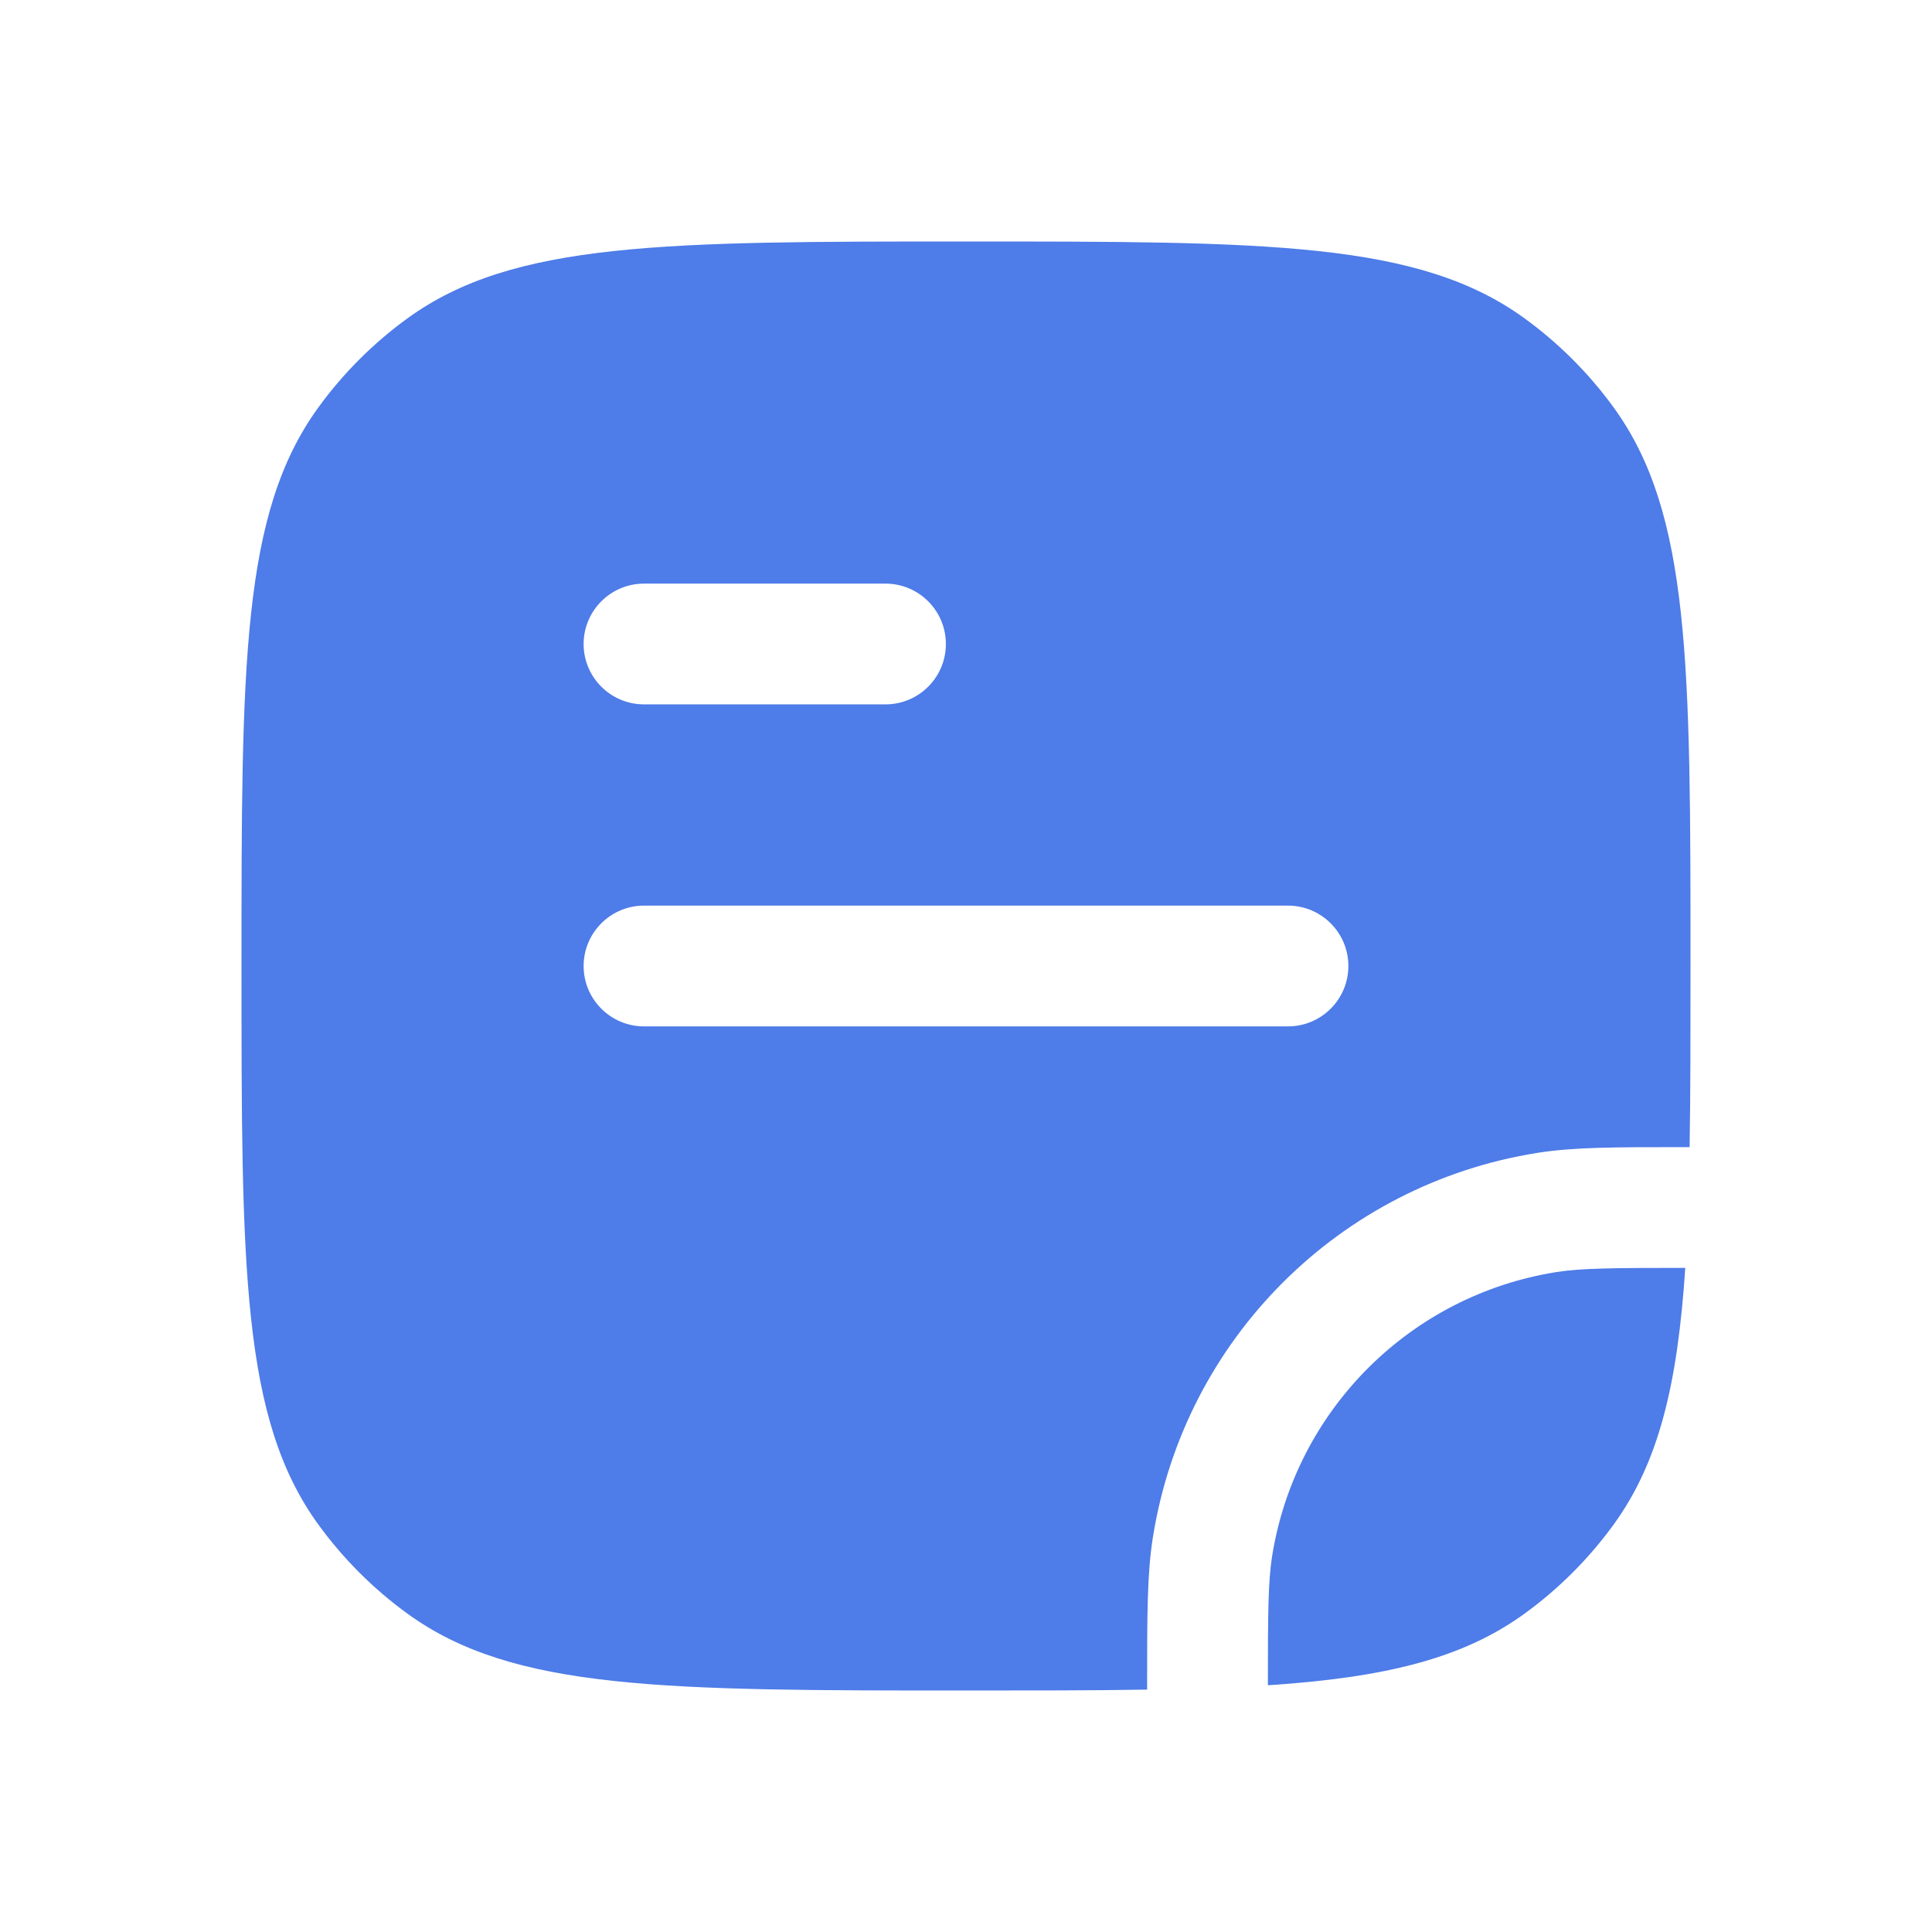
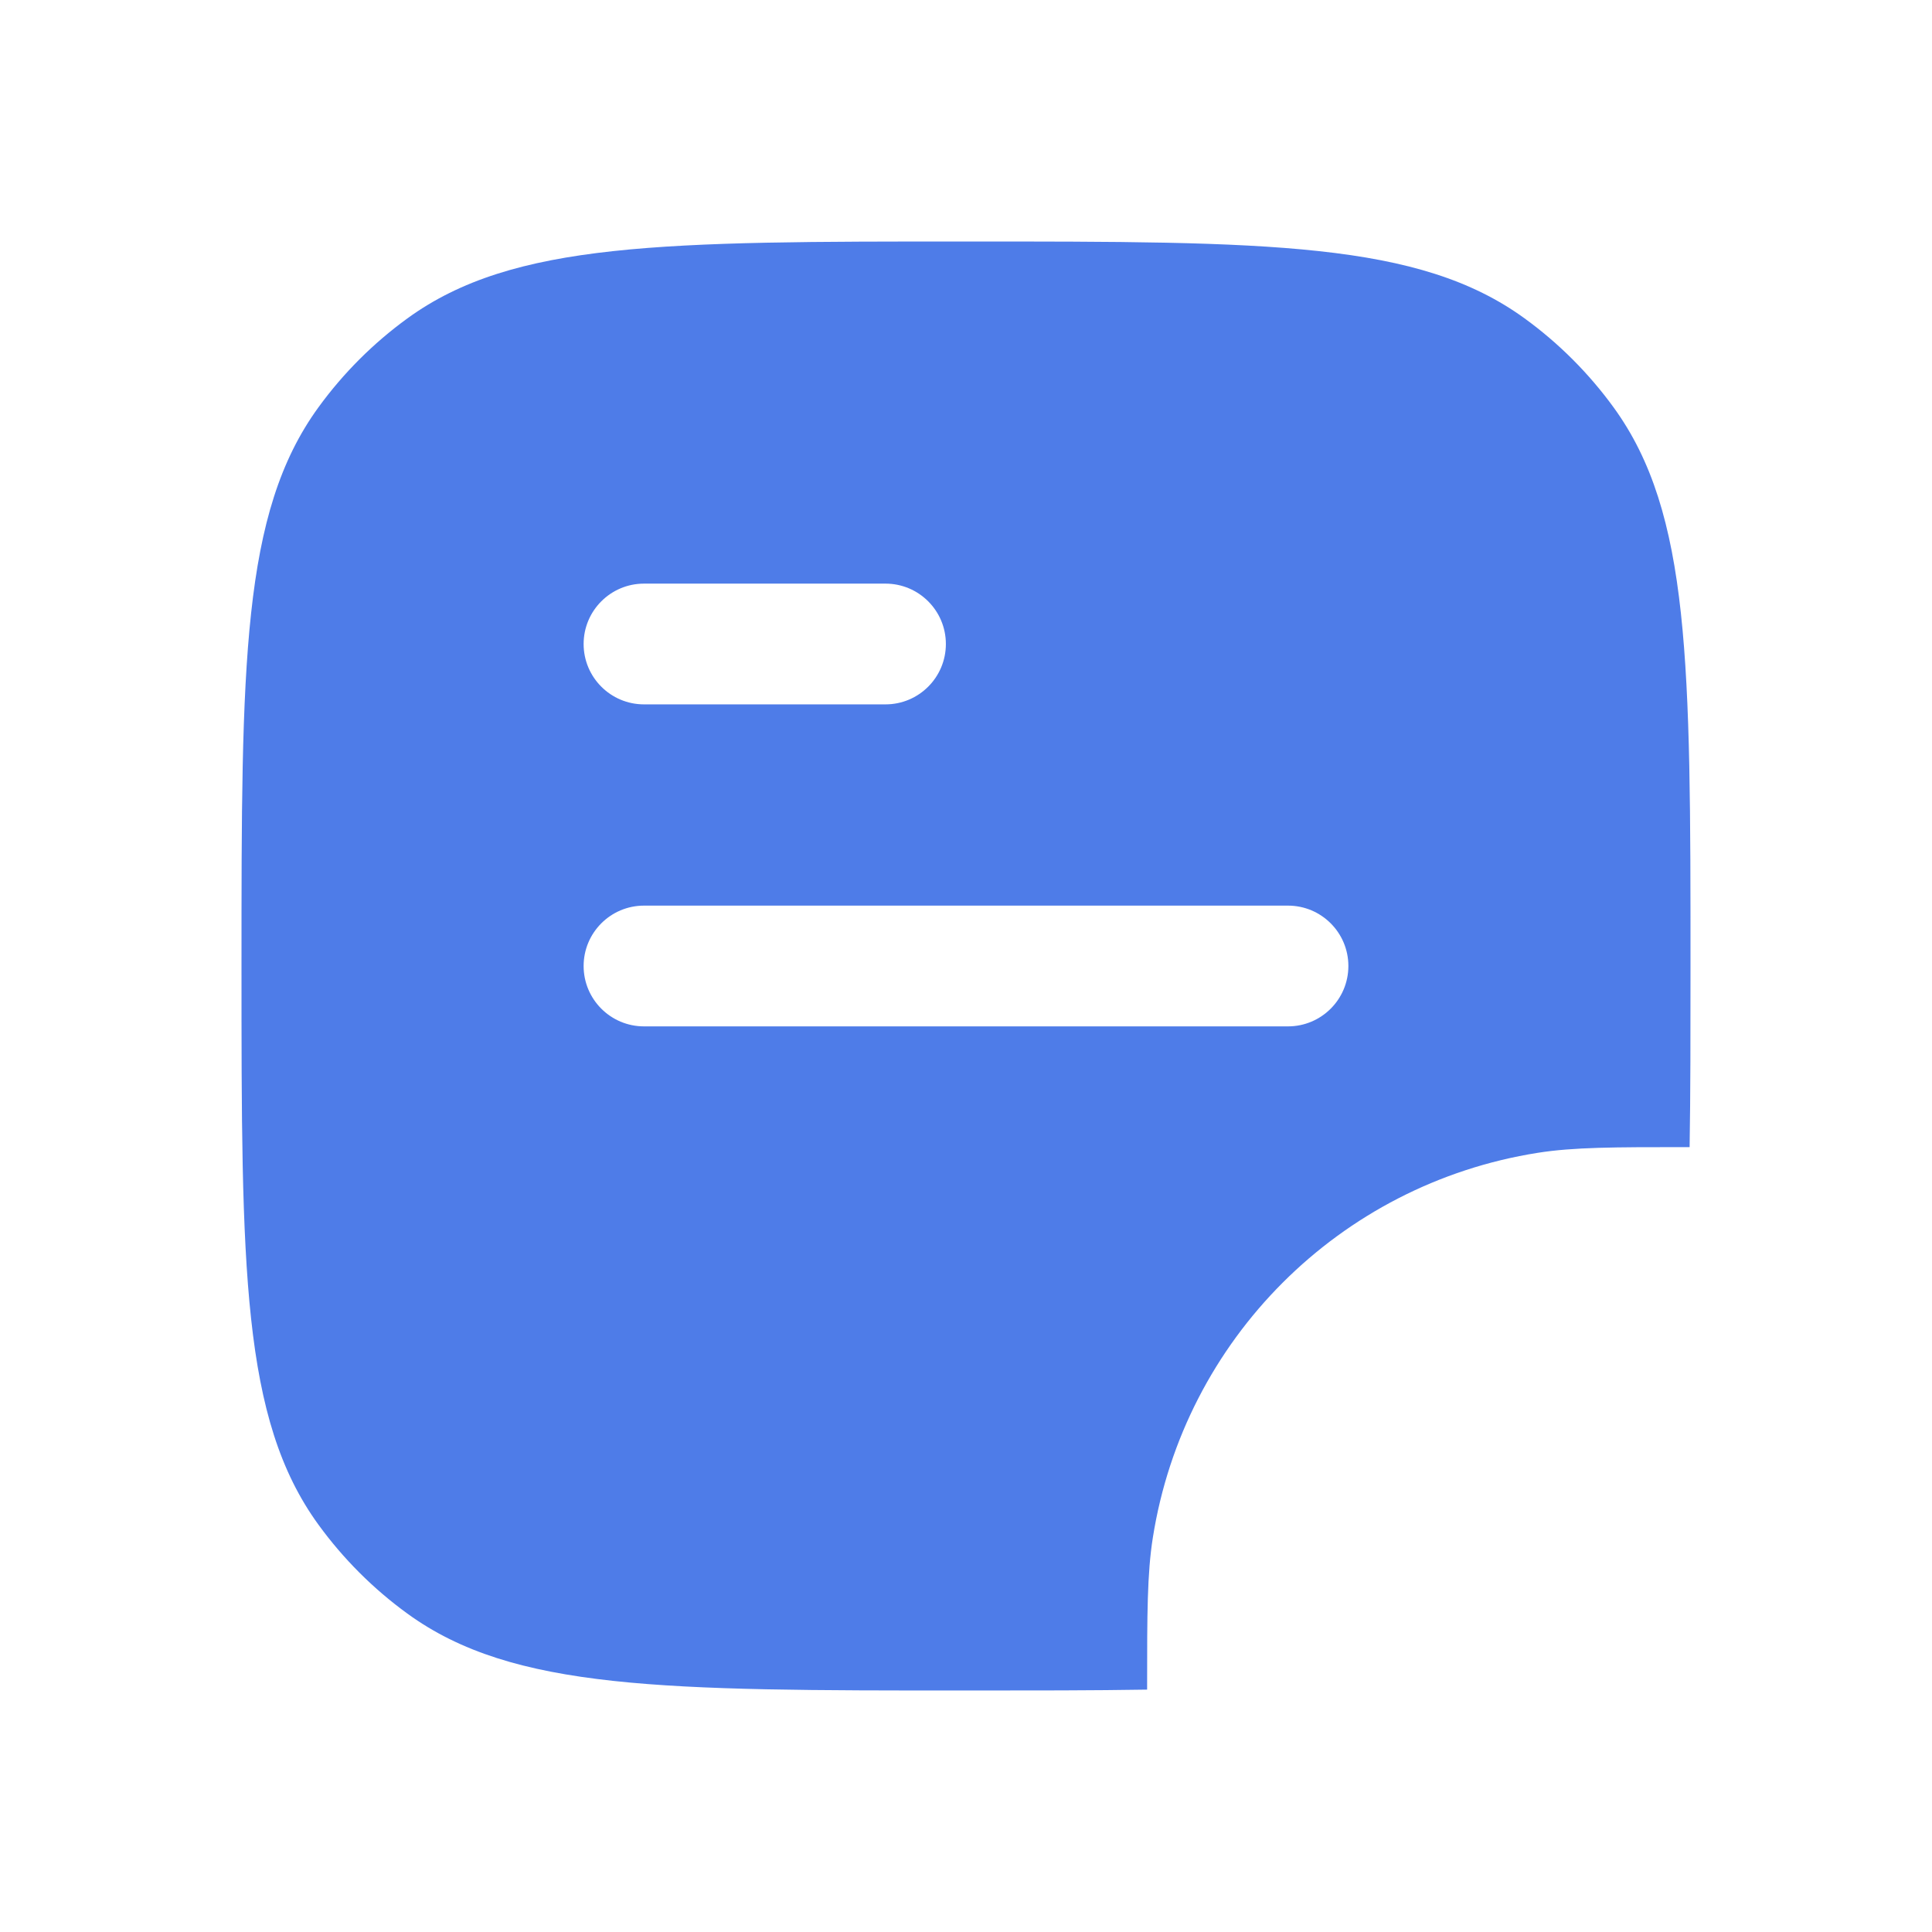
<svg xmlns="http://www.w3.org/2000/svg" width="24" height="24" viewBox="0 0 24 24" fill="none">
  <path fill-rule="evenodd" clip-rule="evenodd" d="M3 12C3 8.25 3 6.375 3.955 5.061C4.263 4.637 4.637 4.263 5.061 3.955C6.375 3 8.25 3 12 3C15.75 3 17.625 3 18.939 3.955C19.363 4.263 19.737 4.637 20.045 5.061C21 6.375 21 8.25 21 12C21 12.839 21 13.584 20.989 14.25L20.919 14.25C20.067 14.25 19.548 14.25 19.101 14.321C16.64 14.71 14.71 16.64 14.321 19.101C14.25 19.548 14.25 20.067 14.25 20.919L14.25 20.989C13.584 21 12.839 21 12 21C8.25 21 6.375 21 5.061 20.045C4.637 19.737 4.263 19.363 3.955 18.939C3 17.625 3 15.75 3 12ZM8 8.75L11 8.75C11.414 8.75 11.75 8.414 11.75 8C11.75 7.586 11.414 7.25 11 7.25L8 7.25C7.586 7.25 7.25 7.586 7.25 8C7.25 8.414 7.586 8.75 8 8.75ZM7.25 12C7.25 12.414 7.586 12.75 8 12.75L16 12.75C16.414 12.75 16.75 12.414 16.75 12C16.75 11.586 16.414 11.25 16 11.25L8 11.25C7.586 11.25 7.25 11.586 7.25 12Z" fill="#4E7CE8" />
-   <path d="M19.335 15.802C19.643 15.754 20.024 15.75 20.935 15.75C20.84 17.19 20.609 18.162 20.045 18.939C19.737 19.363 19.363 19.737 18.939 20.045C18.162 20.609 17.19 20.84 15.75 20.935C15.75 20.024 15.754 19.643 15.802 19.335C16.09 17.517 17.517 16.09 19.335 15.802Z" fill="#4E7CE8" />
</svg>